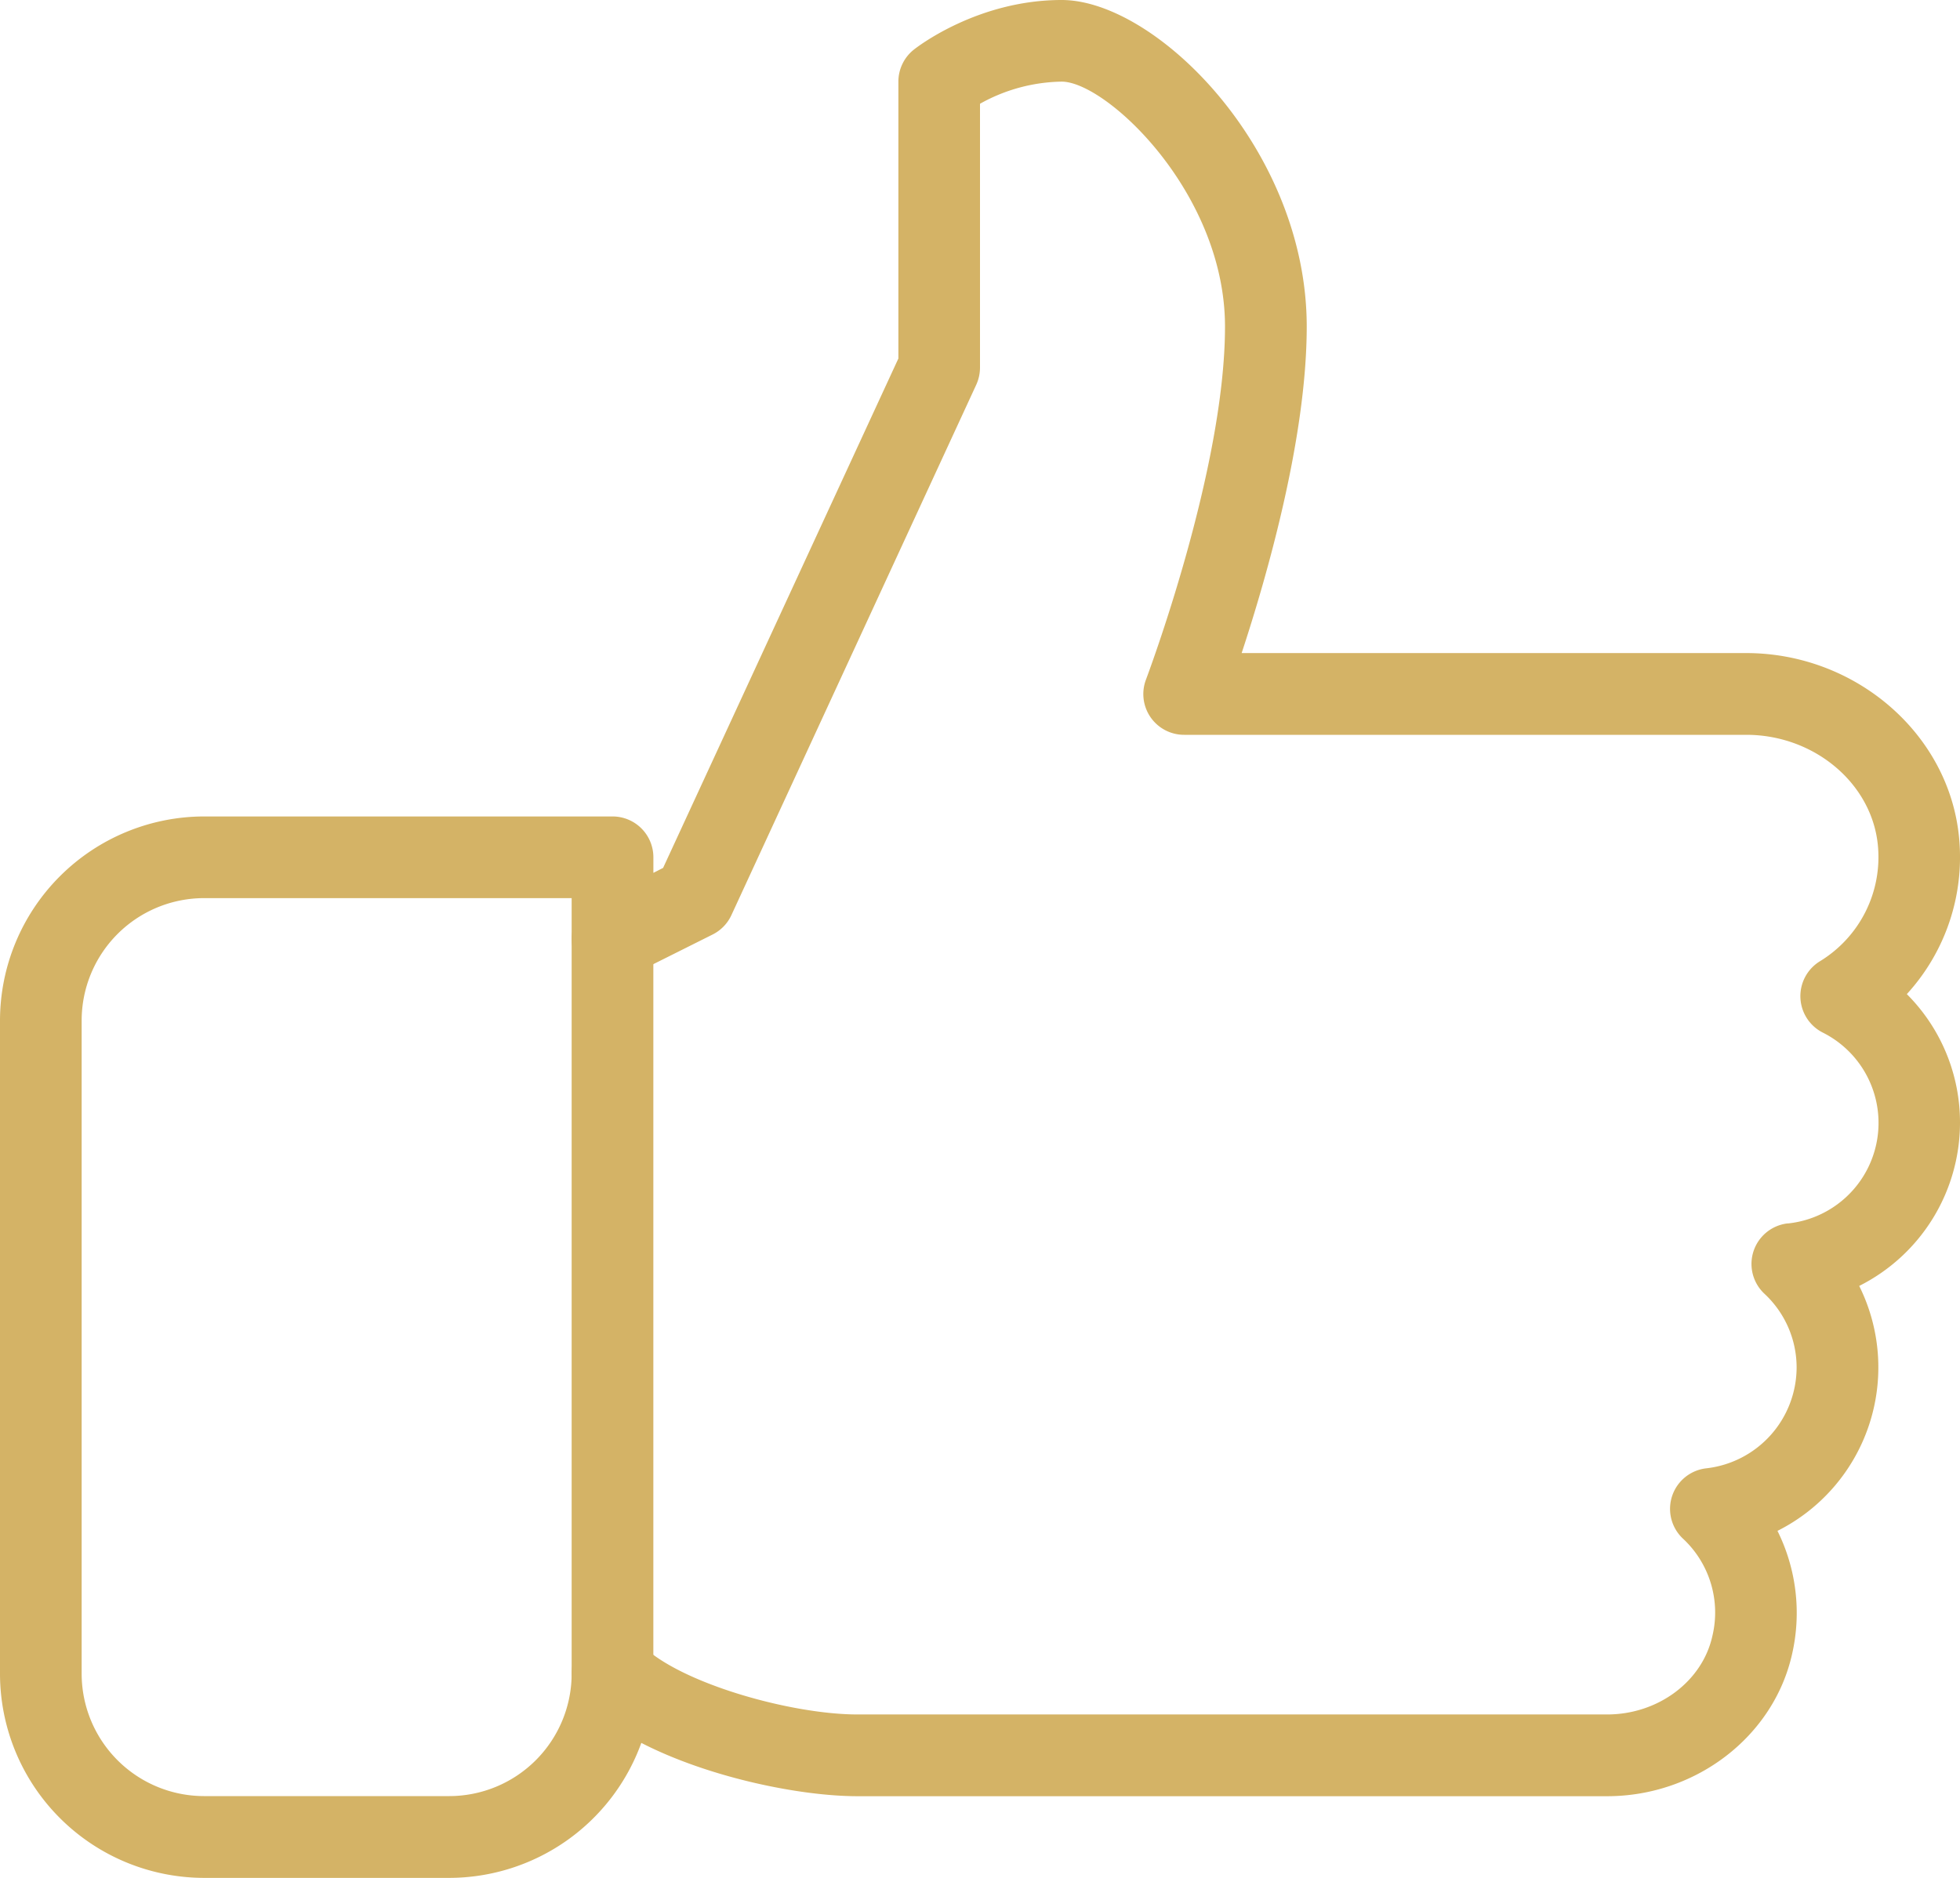
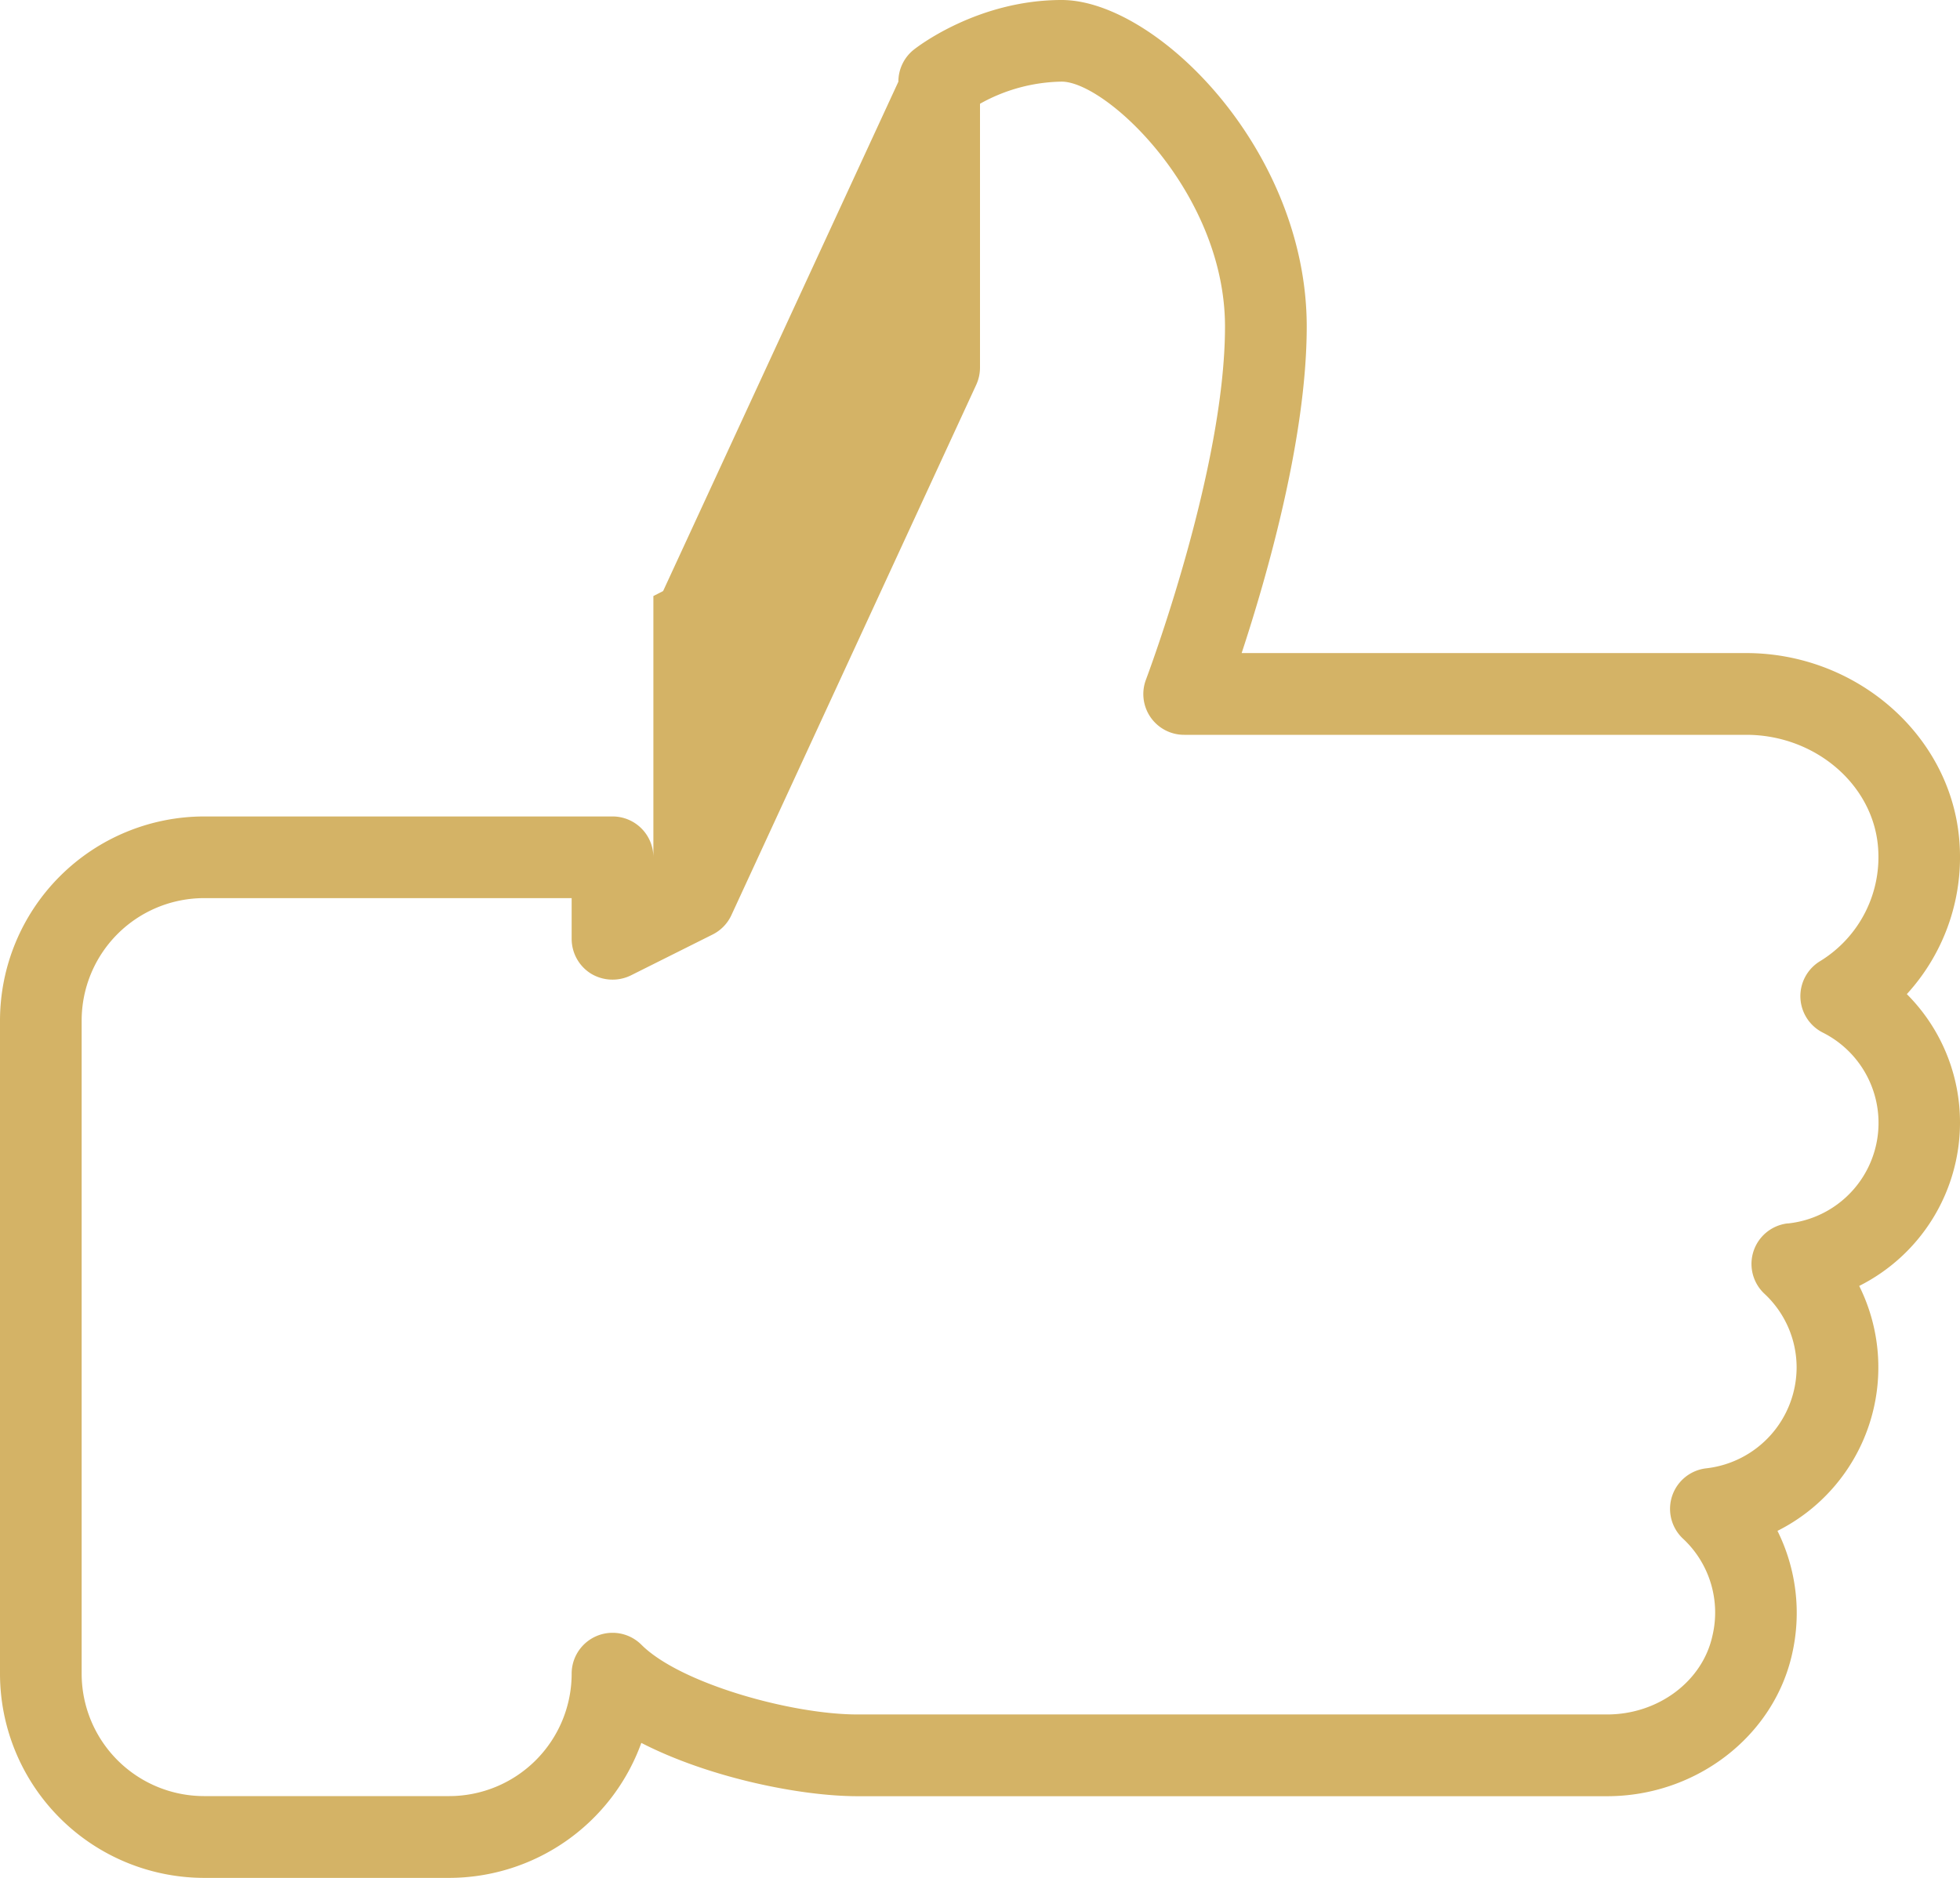
<svg xmlns="http://www.w3.org/2000/svg" viewBox="0 0 512 490.67">
  <defs>
    <style>.cls-1{fill:#d4b366;}</style>
  </defs>
  <g id="Слой_2" data-name="Слой 2">
    <g id="Слой_1-2" data-name="Слой 1">
-       <path class="cls-1" d="M512,293.33a47.42,47.42,0,0,0-13.89-33.58A53,53,0,0,0,511.77,219c-2.5-27.12-26.93-48.36-55.64-48.36H324.35c6.53-19.82,17-56.15,17-85.34C341.33,39.06,302,0,277.33,0c-22.14,0-38,12.48-38.65,13a10.67,10.67,0,0,0-4,8.34V93.67l-61.46,133.1-2.54,1.3V224A10.67,10.67,0,0,0,160,213.33H53.33A53.39,53.39,0,0,0,0,266.67V437.33a53.39,53.39,0,0,0,53.33,53.34h64a53.45,53.45,0,0,0,50.2-35.27c17.75,9.13,41.64,13.93,56.47,13.93H419.82c23.23,0,43.56-15.66,48.34-37.24A48.21,48.21,0,0,0,464.32,400a47.8,47.8,0,0,0,21.35-64A47.79,47.79,0,0,0,512,293.33Zm-45,26.33a10.66,10.66,0,0,0-6.1,18.37,26.3,26.3,0,0,1,8.42,19.3,26.59,26.59,0,0,1-23.63,26.33A10.66,10.66,0,0,0,439.6,402a26.37,26.37,0,0,1,7.72,25.45c-2.62,11.9-14.19,20.52-27.5,20.52H224c-17.32,0-46.38-8.13-56.45-18.22a10.68,10.68,0,0,0-18.22,7.55,32,32,0,0,1-32,32h-64a32,32,0,0,1-32-32V266.67a32,32,0,0,1,32-32h96v10.66a10.71,10.71,0,0,0,5.08,9.09,10.9,10.9,0,0,0,10.37.45l21.33-10.67a10.65,10.65,0,0,0,4.91-5l64-138.67A10.86,10.86,0,0,0,256,96V27.11a45,45,0,0,1,21.33-5.78c11.69,0,42.67,29.06,42.67,64,0,37.55-20.44,91.67-20.63,92.21a10.65,10.65,0,0,0,10,14.46h146.8c17.79,0,32.89,12.74,34.39,29a31.88,31.88,0,0,1-15.19,30.19,10.68,10.68,0,0,0,.72,18.58,26.41,26.41,0,0,1-9,49.9Z" />
-       <path class="cls-1" d="M160,234.67a10.67,10.67,0,0,0-10.67,10.66v192a10.67,10.67,0,1,0,21.34,0v-192A10.67,10.67,0,0,0,160,234.67Z" />
+       <path class="cls-1" d="M512,293.33a47.42,47.42,0,0,0-13.89-33.58A53,53,0,0,0,511.77,219c-2.5-27.12-26.93-48.36-55.64-48.36H324.35c6.53-19.82,17-56.15,17-85.34C341.33,39.06,302,0,277.33,0c-22.14,0-38,12.48-38.65,13a10.67,10.67,0,0,0-4,8.34l-61.46,133.1-2.54,1.3V224A10.67,10.67,0,0,0,160,213.33H53.33A53.39,53.39,0,0,0,0,266.67V437.33a53.39,53.39,0,0,0,53.33,53.34h64a53.45,53.45,0,0,0,50.2-35.27c17.75,9.13,41.64,13.93,56.47,13.93H419.82c23.23,0,43.56-15.66,48.34-37.24A48.21,48.21,0,0,0,464.32,400a47.8,47.8,0,0,0,21.35-64A47.79,47.79,0,0,0,512,293.33Zm-45,26.33a10.66,10.66,0,0,0-6.1,18.37,26.3,26.3,0,0,1,8.42,19.3,26.59,26.59,0,0,1-23.63,26.33A10.66,10.66,0,0,0,439.6,402a26.37,26.37,0,0,1,7.72,25.45c-2.62,11.9-14.19,20.52-27.5,20.52H224c-17.32,0-46.38-8.13-56.45-18.22a10.68,10.68,0,0,0-18.22,7.55,32,32,0,0,1-32,32h-64a32,32,0,0,1-32-32V266.67a32,32,0,0,1,32-32h96v10.66a10.71,10.71,0,0,0,5.08,9.09,10.9,10.9,0,0,0,10.37.45l21.33-10.67a10.65,10.65,0,0,0,4.91-5l64-138.67A10.86,10.86,0,0,0,256,96V27.11a45,45,0,0,1,21.33-5.78c11.69,0,42.67,29.06,42.67,64,0,37.55-20.44,91.67-20.63,92.21a10.65,10.65,0,0,0,10,14.46h146.8c17.79,0,32.89,12.74,34.39,29a31.88,31.88,0,0,1-15.19,30.19,10.68,10.68,0,0,0,.72,18.58,26.41,26.41,0,0,1-9,49.9Z" />
    </g>
  </g>
</svg>